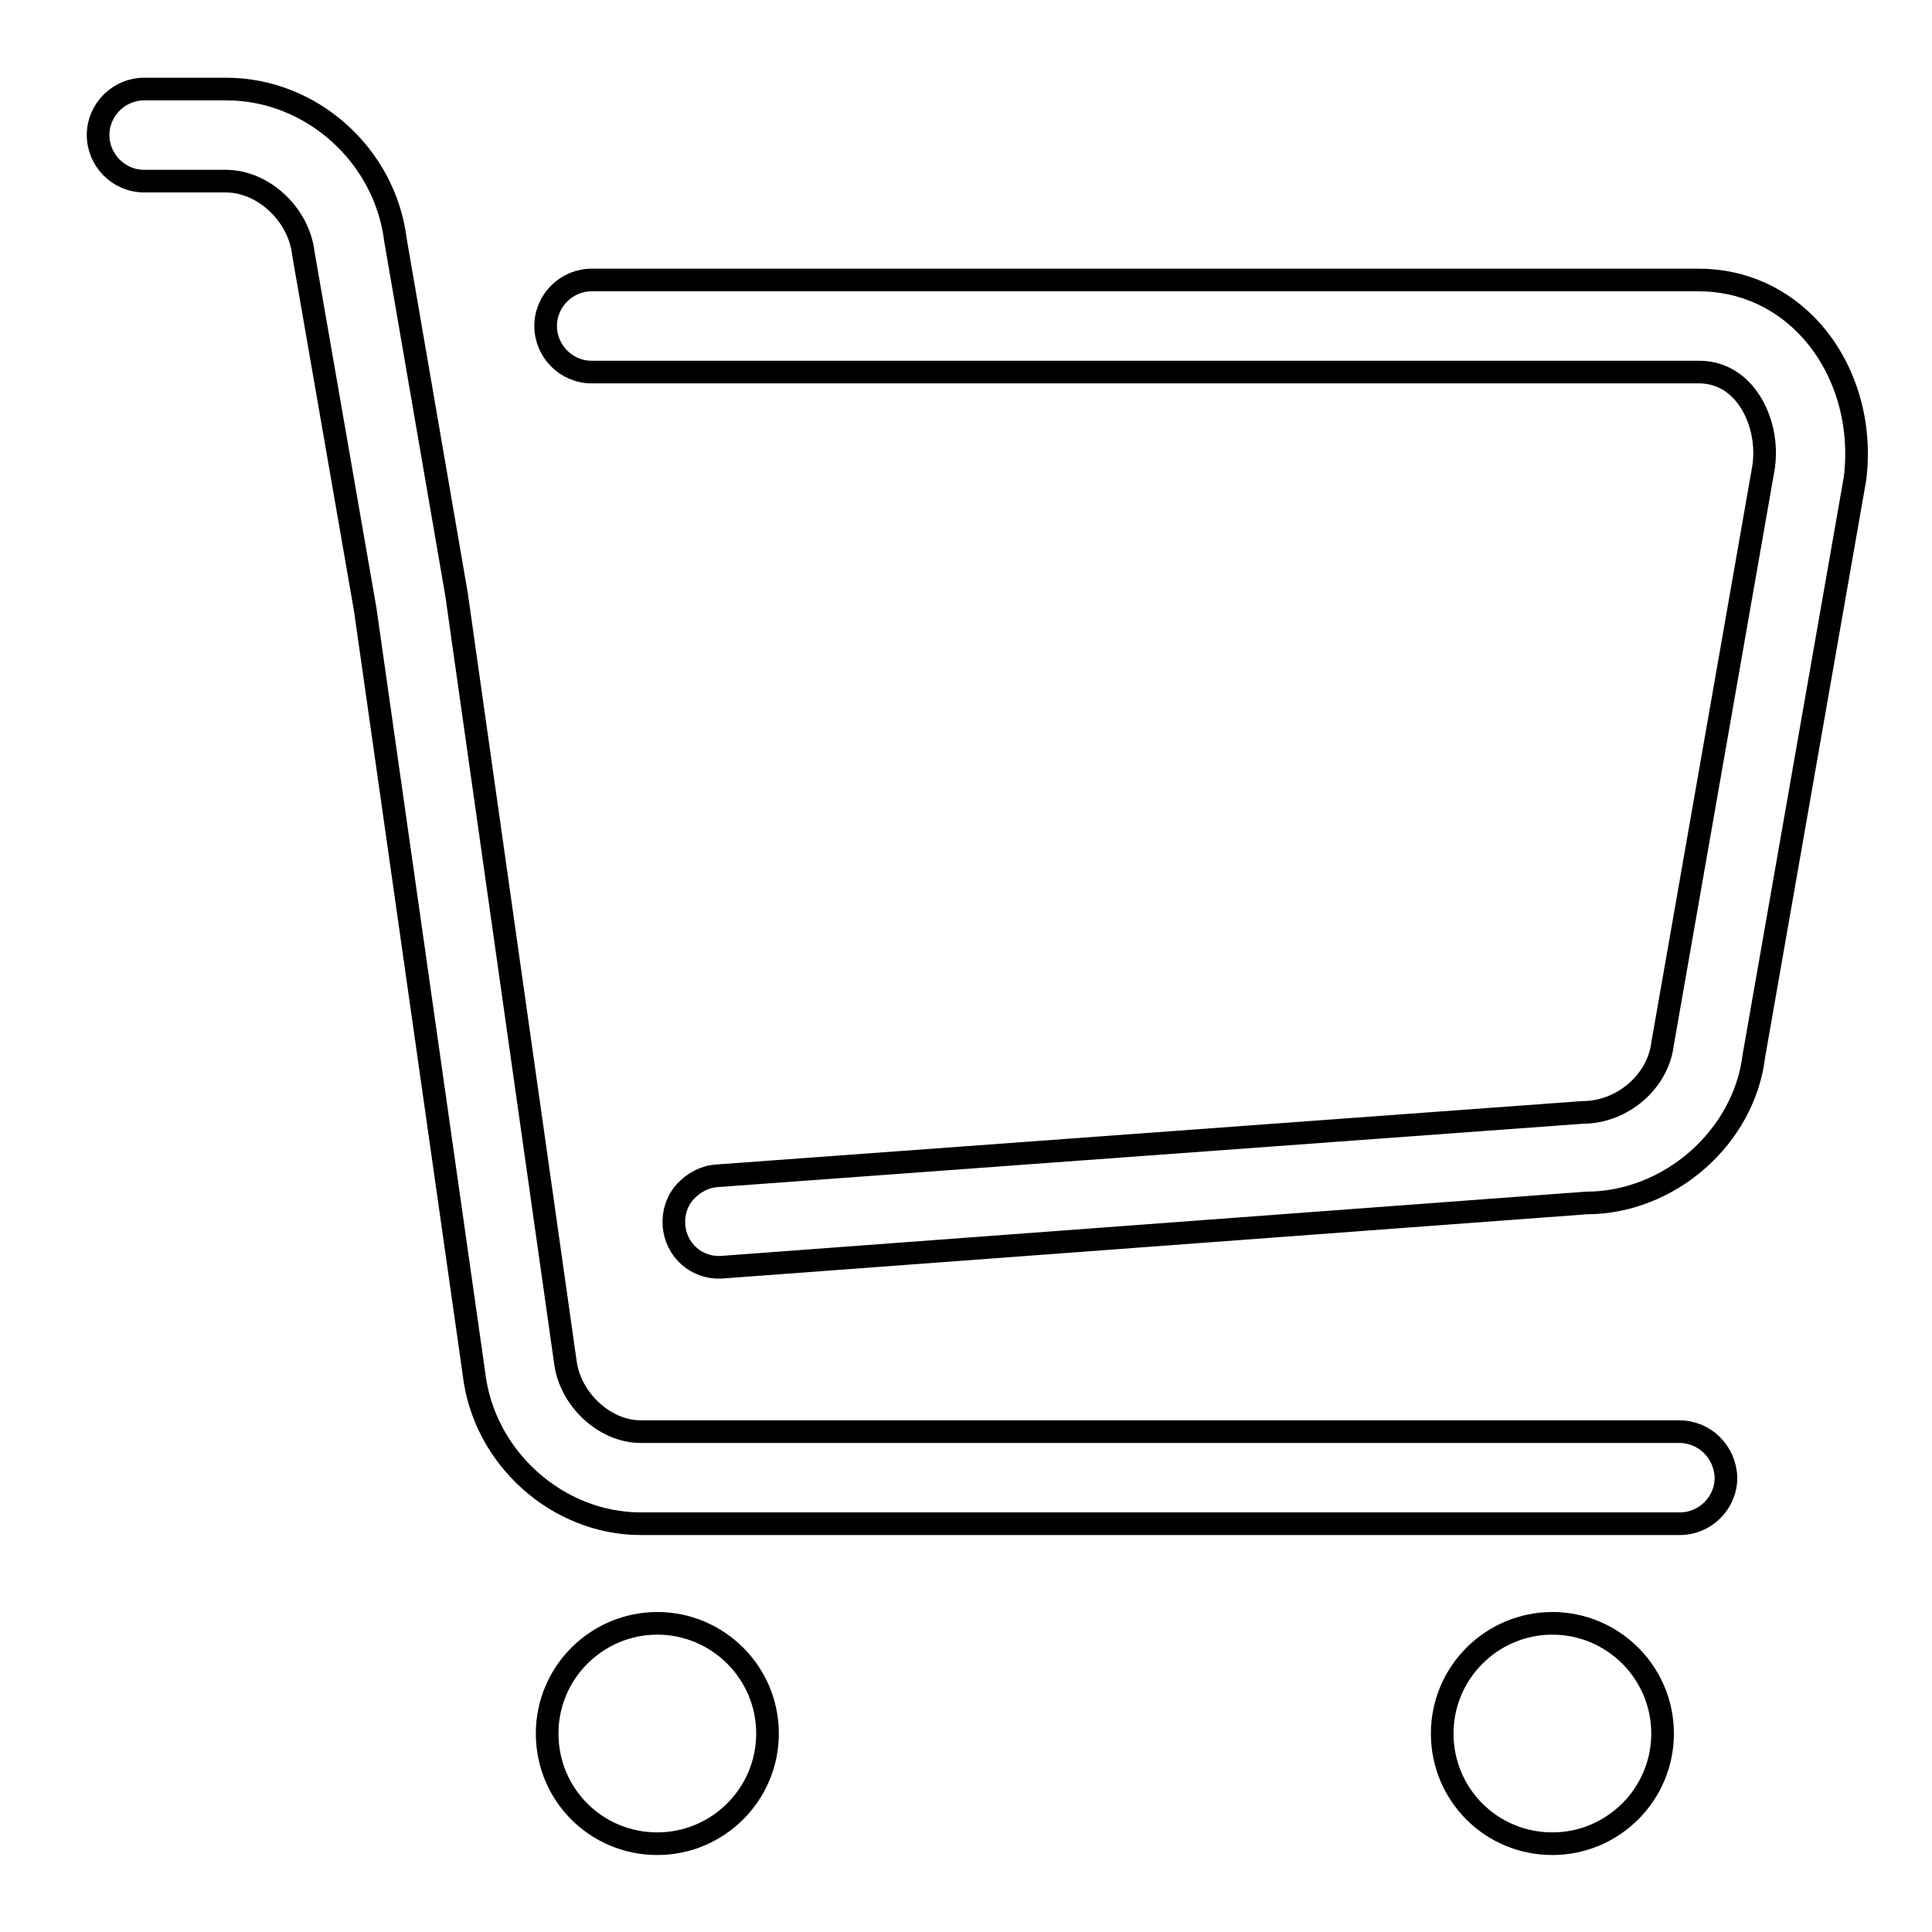
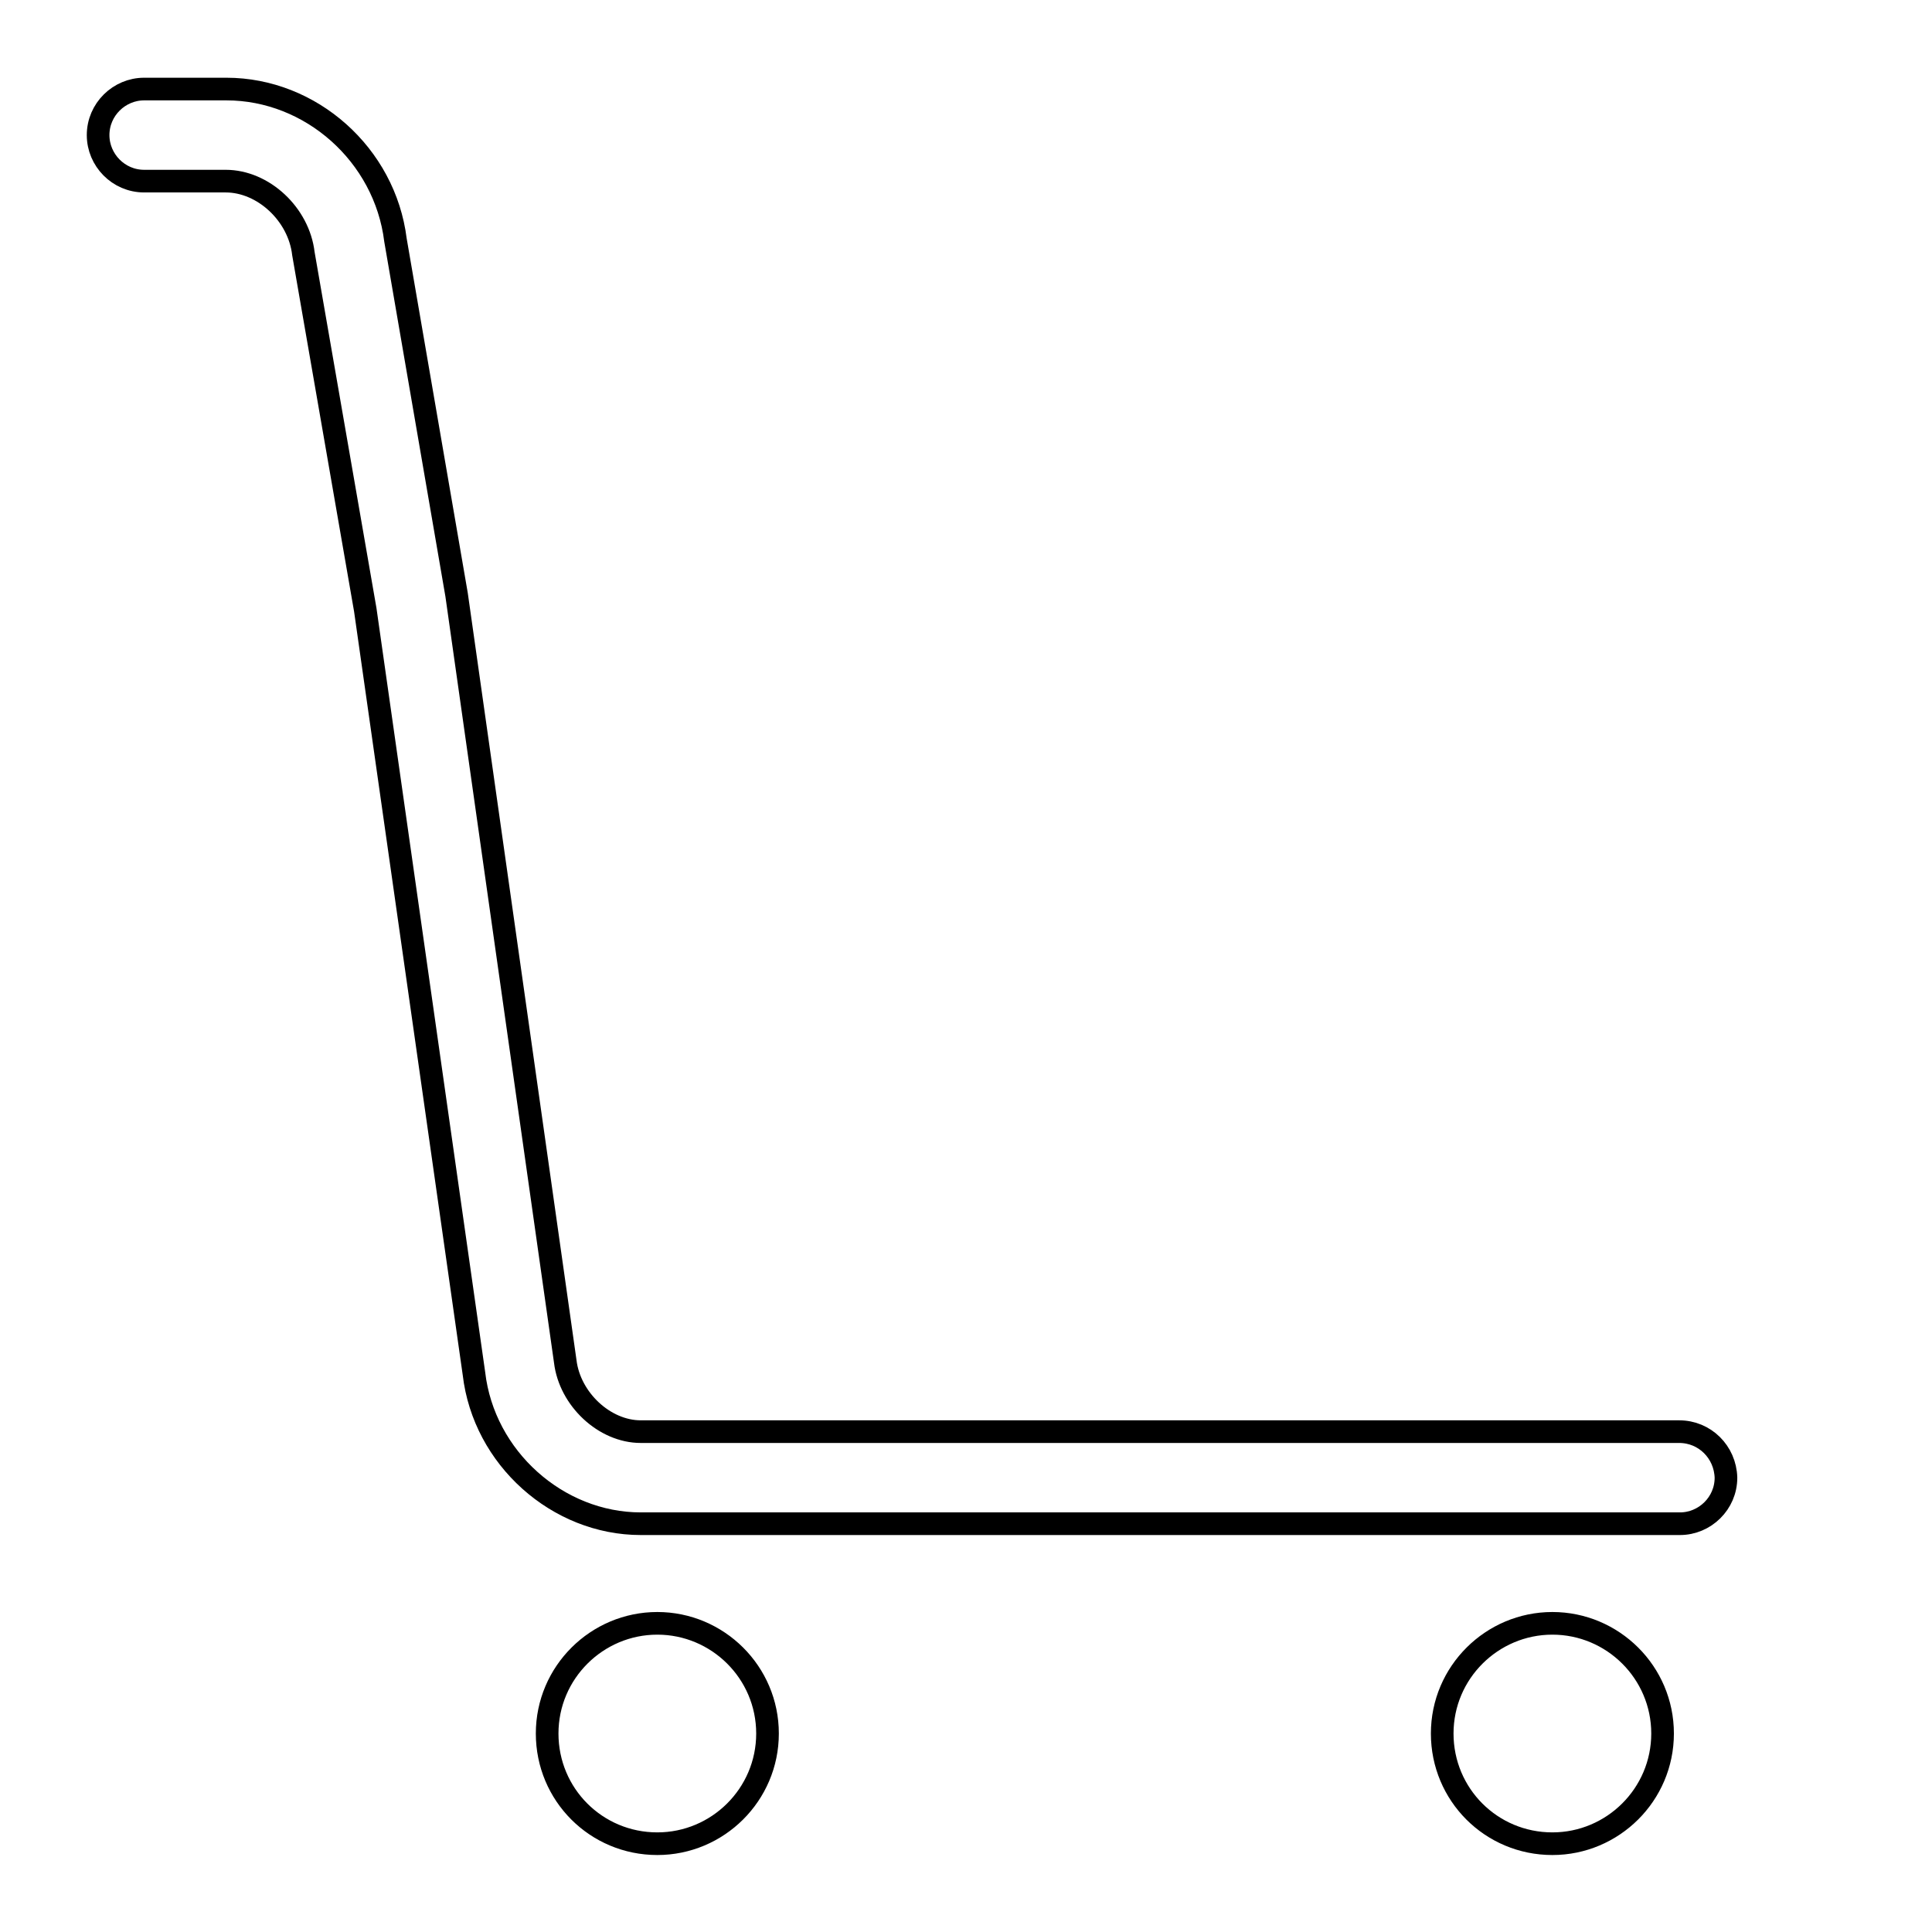
<svg xmlns="http://www.w3.org/2000/svg" version="1.1" x="0px" y="0px" viewBox="0 0 256 256" enable-background="new 0 0 256 256" xml:space="preserve">
  <g>
    <g>
-       <path stroke-width="3" fill-opacity="0" stroke="#000000" d="M240.1,43.9c-3.9-4.4-9.2-6.8-15-6.8H78.4c-3.3,0-6.1,2.7-6.1,6.1c0,3.3,2.7,6.1,6.1,6.1h146.7c2.3,0,4.3,0.9,5.9,2.7c2.1,2.4,3.2,6.1,2.7,9.8l-13.4,76.5c-0.6,5-5.3,9.1-10.6,9.1L95,155.8c-1.6,0.1-3.1,0.9-4.2,2.1c-1.1,1.2-1.6,2.8-1.5,4.4c0.2,3.3,3,5.9,6.5,5.6l114.4-8.5c11,0,20.9-8.7,22.2-19.5l13.4-76.5C246.7,56.2,244.6,49,240.1,43.9z" />
      <path stroke-width="3" fill-opacity="0" stroke="#000000" d="M222.5,189.7H84.9c-4.8,0-9.4-4.3-10-9.3L60.5,78.8l-8.1-47c-1.4-11.3-11.2-20-22.4-20H19.1c-3.3,0-6.1,2.7-6.1,6.1c0,3.3,2.7,6.1,6.1,6.1h10.8c5,0,9.7,4.4,10.3,9.6l8.2,47.2l14.4,101.2c1.3,11.2,11.1,19.9,22.1,19.9h137.7c3.3,0,6.1-2.7,6.1-6.1C228.6,192.4,225.9,189.7,222.5,189.7z" />
-       <path stroke-width="3" fill-opacity="0" stroke="#000000" d="M87.1,215.1c-8,0-14.6,6.5-14.6,14.6s6.5,14.6,14.6,14.6c8,0,14.6-6.5,14.6-14.6S95.1,215.1,87.1,215.1z" />
+       <path stroke-width="3" fill-opacity="0" stroke="#000000" d="M87.1,215.1c-8,0-14.6,6.5-14.6,14.6s6.5,14.6,14.6,14.6c8,0,14.6-6.5,14.6-14.6S95.1,215.1,87.1,215.1" />
      <path stroke-width="3" fill-opacity="0" stroke="#000000" d="M205.7,215.1c-8,0-14.6,6.5-14.6,14.6s6.5,14.6,14.6,14.6c8,0,14.6-6.5,14.6-14.6S213.7,215.1,205.7,215.1z" />
      <path stroke-width="3" fill-opacity="0" stroke="#000000" d="M10,189.6" />
    </g>
  </g>
</svg>